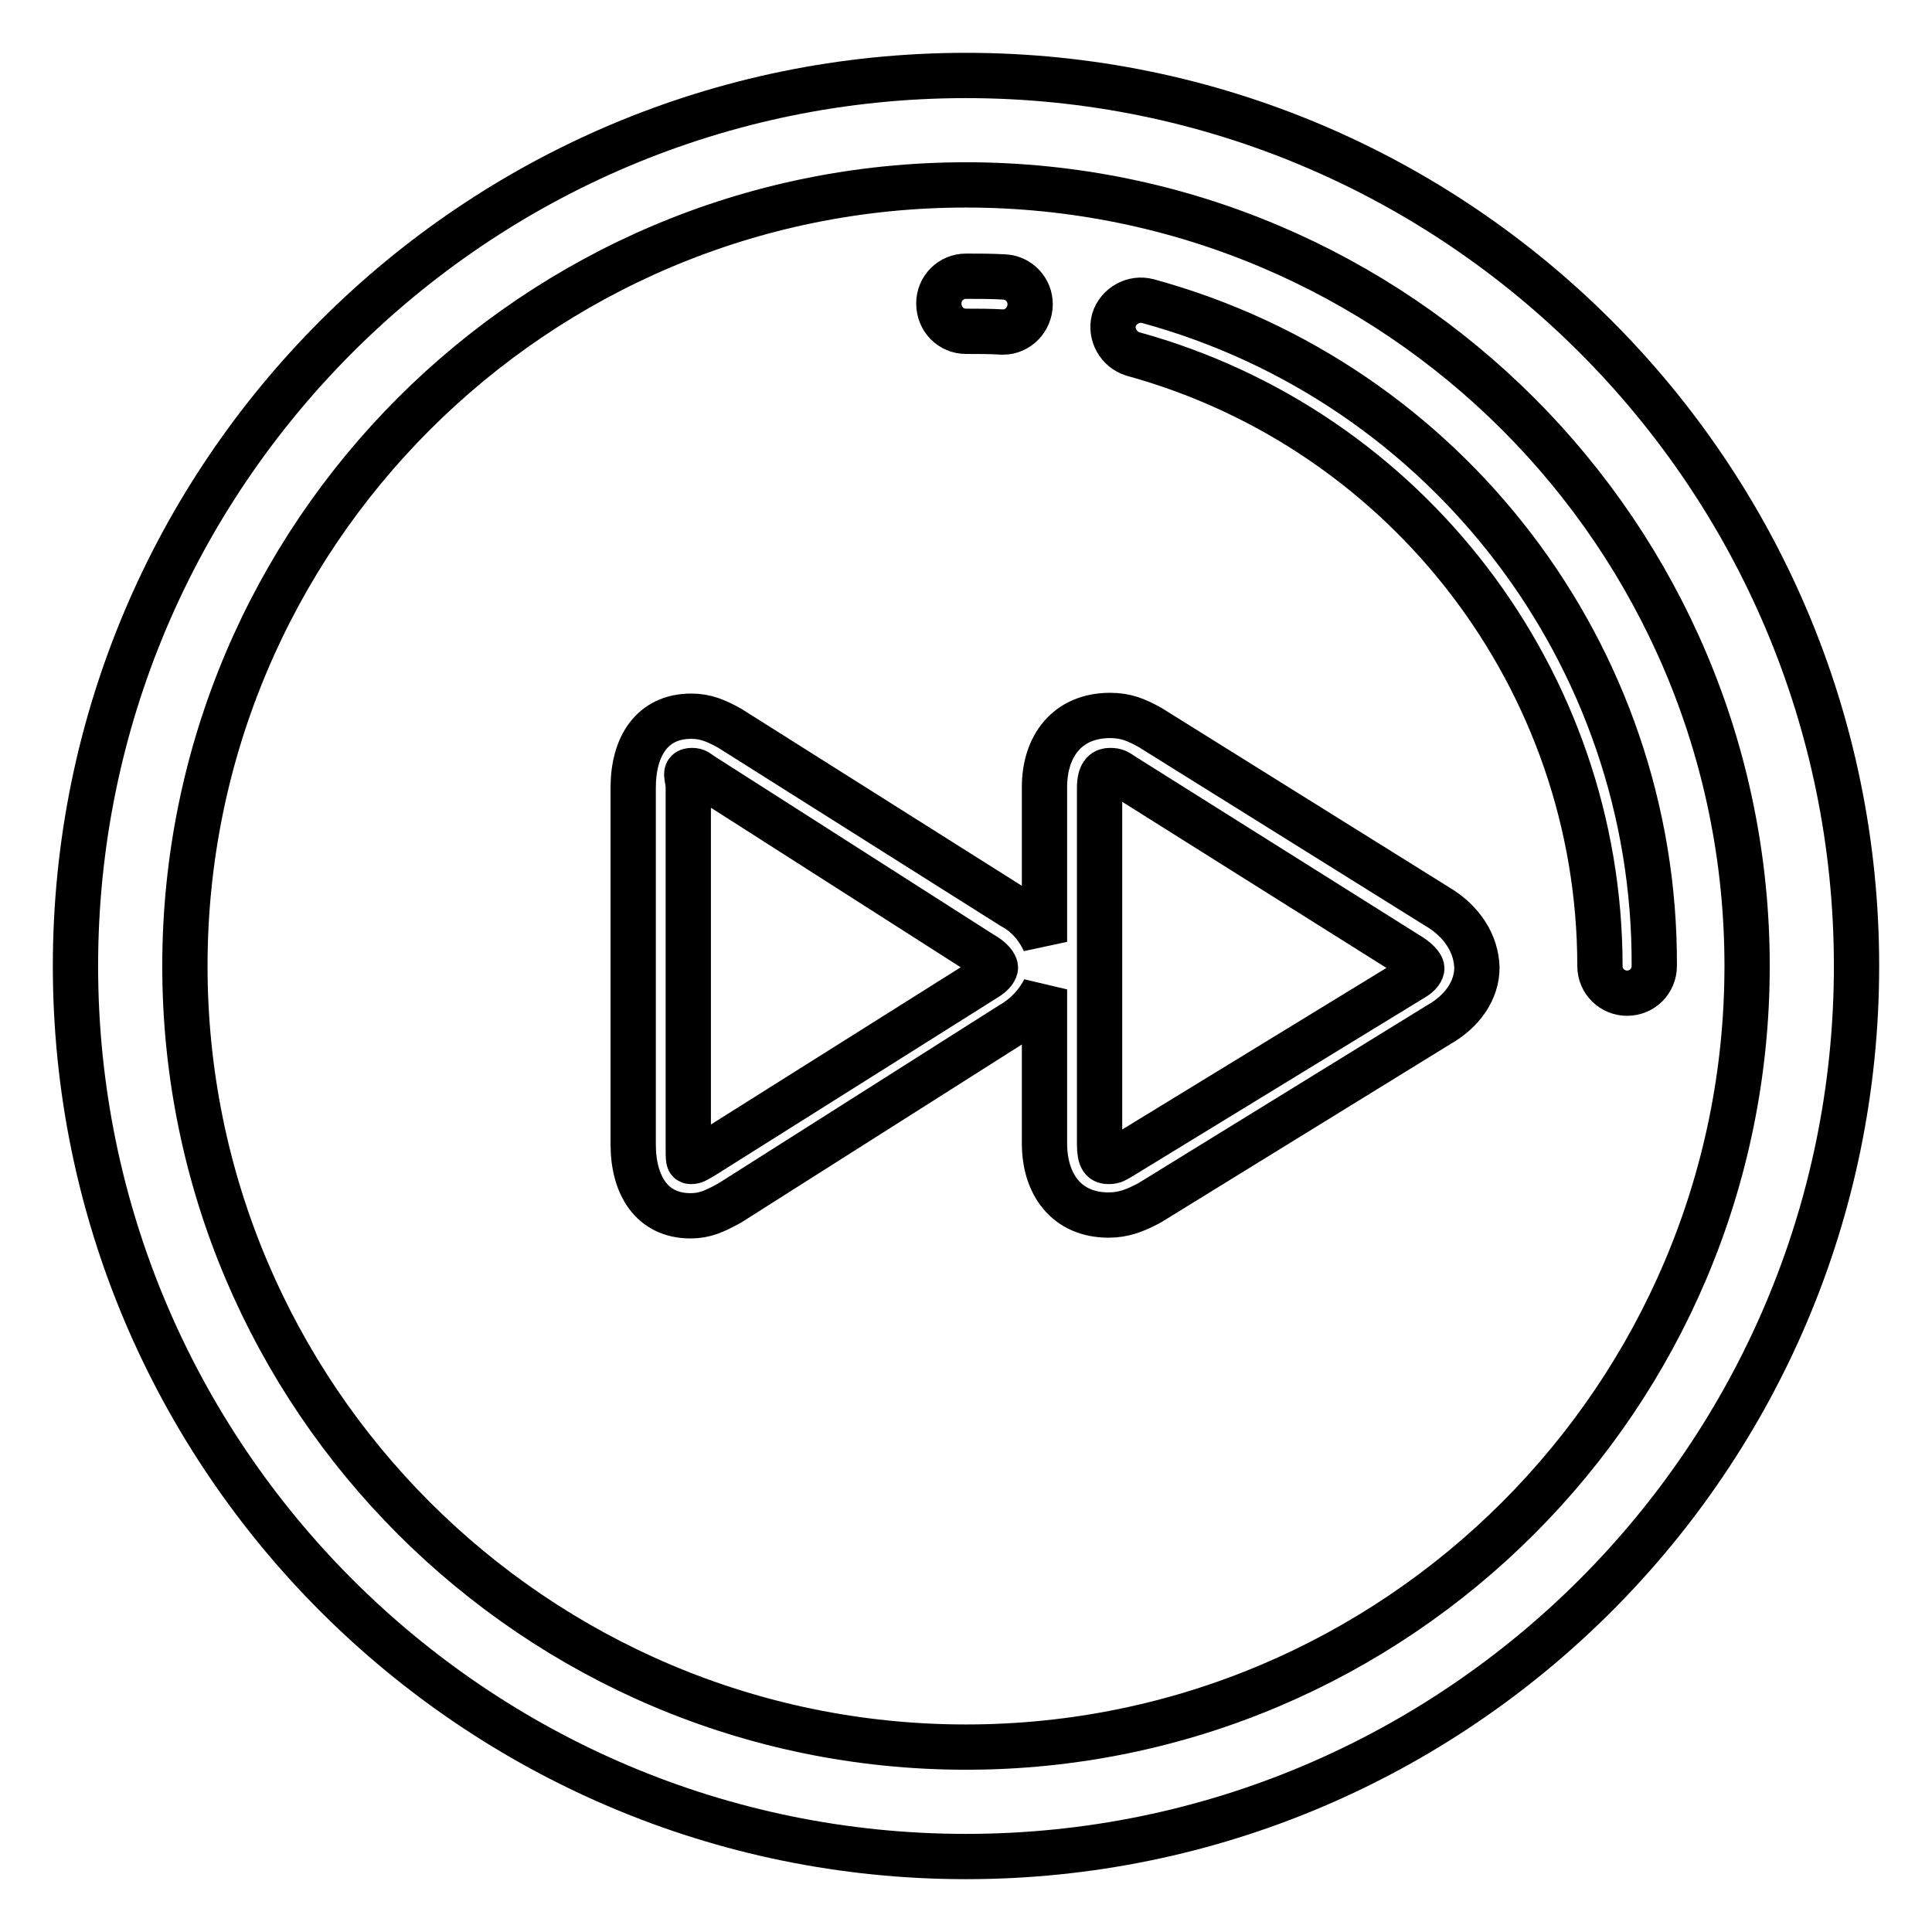
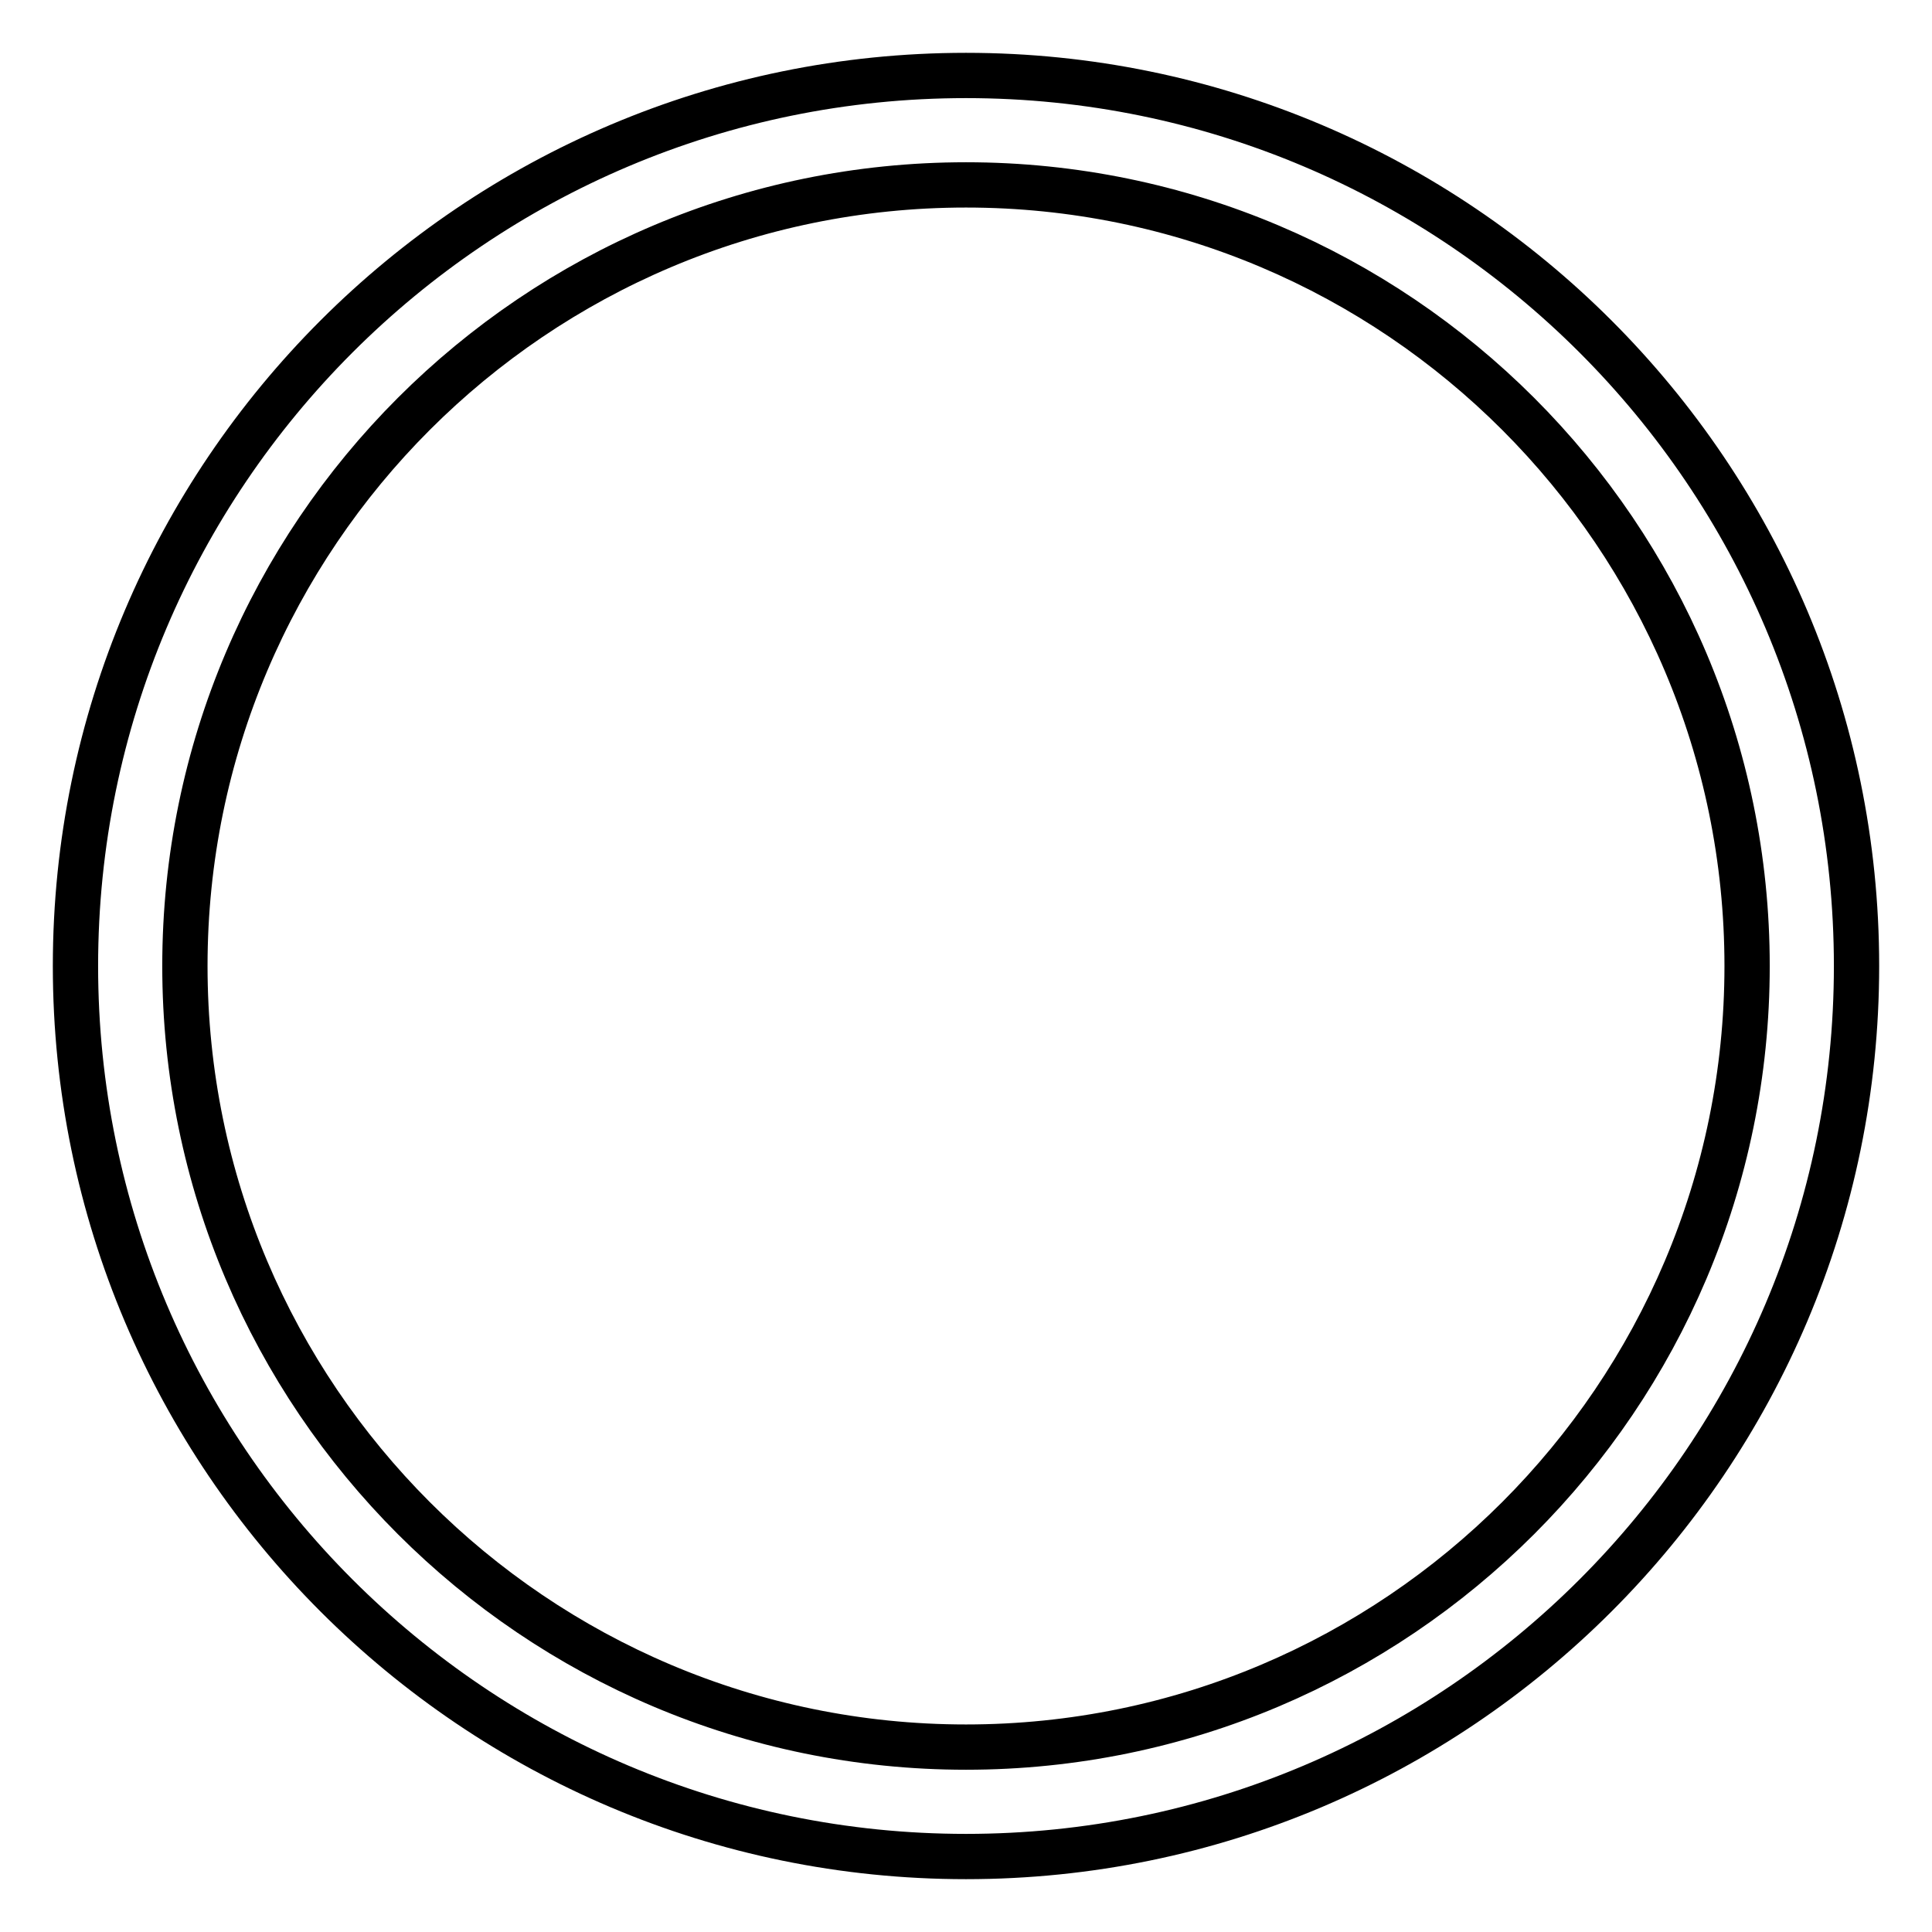
<svg xmlns="http://www.w3.org/2000/svg" version="1.1" x="0px" y="0px" viewBox="0 0 256 256" enable-background="new 0 0 256 256" xml:space="preserve">
  <g>
    <path stroke-width="6" fill-opacity="0" stroke="#000000" d="M128,10C62.9,10,10,62.9,10,128c0,65.1,52.9,118,118,118c65.1,0,118-52.9,118-118C246,62.9,193.1,10,128,10 z M128,231.5c-57.1,0-103.5-46.4-103.5-103.5S70.9,24.5,128,24.5S231.5,70.9,231.5,128S185.1,231.5,128,231.5z" />
-     <path stroke-width="6" fill-opacity="0" stroke="#000000" d="M152.1,39.9c-1.9-0.5-3.9,0.6-4.5,2.5c-0.5,1.9,0.6,3.9,2.5,4.5c36.4,10,61.9,43.3,61.9,81.1 c0,2,1.6,3.6,3.6,3.6s3.6-1.6,3.6-3.6C219.4,86.9,191.7,50.7,152.1,39.9z M128,43.9c1.6,0,3.3,0,4.9,0.1c2,0,3.6-1.7,3.6-3.7 c0-1.9-1.5-3.5-3.4-3.6c-1.7-0.1-3.4-0.1-5.1-0.1c-2,0-3.6,1.6-3.6,3.6C124.4,42.3,126,43.9,128,43.9z M190.4,120.1l-38-23.7 c-1.8-1-3.2-1.6-5.3-1.6c-5.7,0-8.7,4.1-8.7,9.5v20.5c-0.9-2-2.4-3.7-4.3-4.7L96.7,96.5c-1.8-1-3.2-1.6-5.1-1.6 c-5.2,0-7.7,4-7.7,9.5v47.2c0,5.5,2.5,9.5,7.6,9.5c1.9,0,3.2-0.6,5.2-1.7l37.2-23.6c2.1-1.2,3.6-2.9,4.5-4.7v20.4 c0,5.4,2.9,9.5,8.5,9.5c2,0,3.5-0.6,5.4-1.6l38.3-23.6c3.2-1.8,5.1-4.6,5.1-7.6C195.6,125.1,193.8,122.1,190.4,120.1z M130.5,129.7 L93,153.3c-0.9,0.5-1,0.6-1.4,0.6c-0.4,0-0.4,0-0.4-2.3v-47.2c0-1.5-0.7-2.3,0.5-2.3c0.6,0,0.7,0.2,1.3,0.6l37.1,23.7 c1.3,0.7,1.8,1.5,1.8,1.8C131.9,128.4,131.7,129,130.5,129.7L130.5,129.7z M187.1,129.7l-38.6,23.6c-0.7,0.4-0.9,0.6-1.6,0.6 c-0.7,0-1.2-0.2-1.2-2.3v-47.2c0-2.1,0.8-2.3,1.4-2.3c0.8,0,1,0.2,1.6,0.6l37.7,23.7c1.4,0.8,2,1.6,2,1.9 C188.4,128.5,188.2,129.1,187.1,129.7L187.1,129.7z" />
  </g>
</svg>